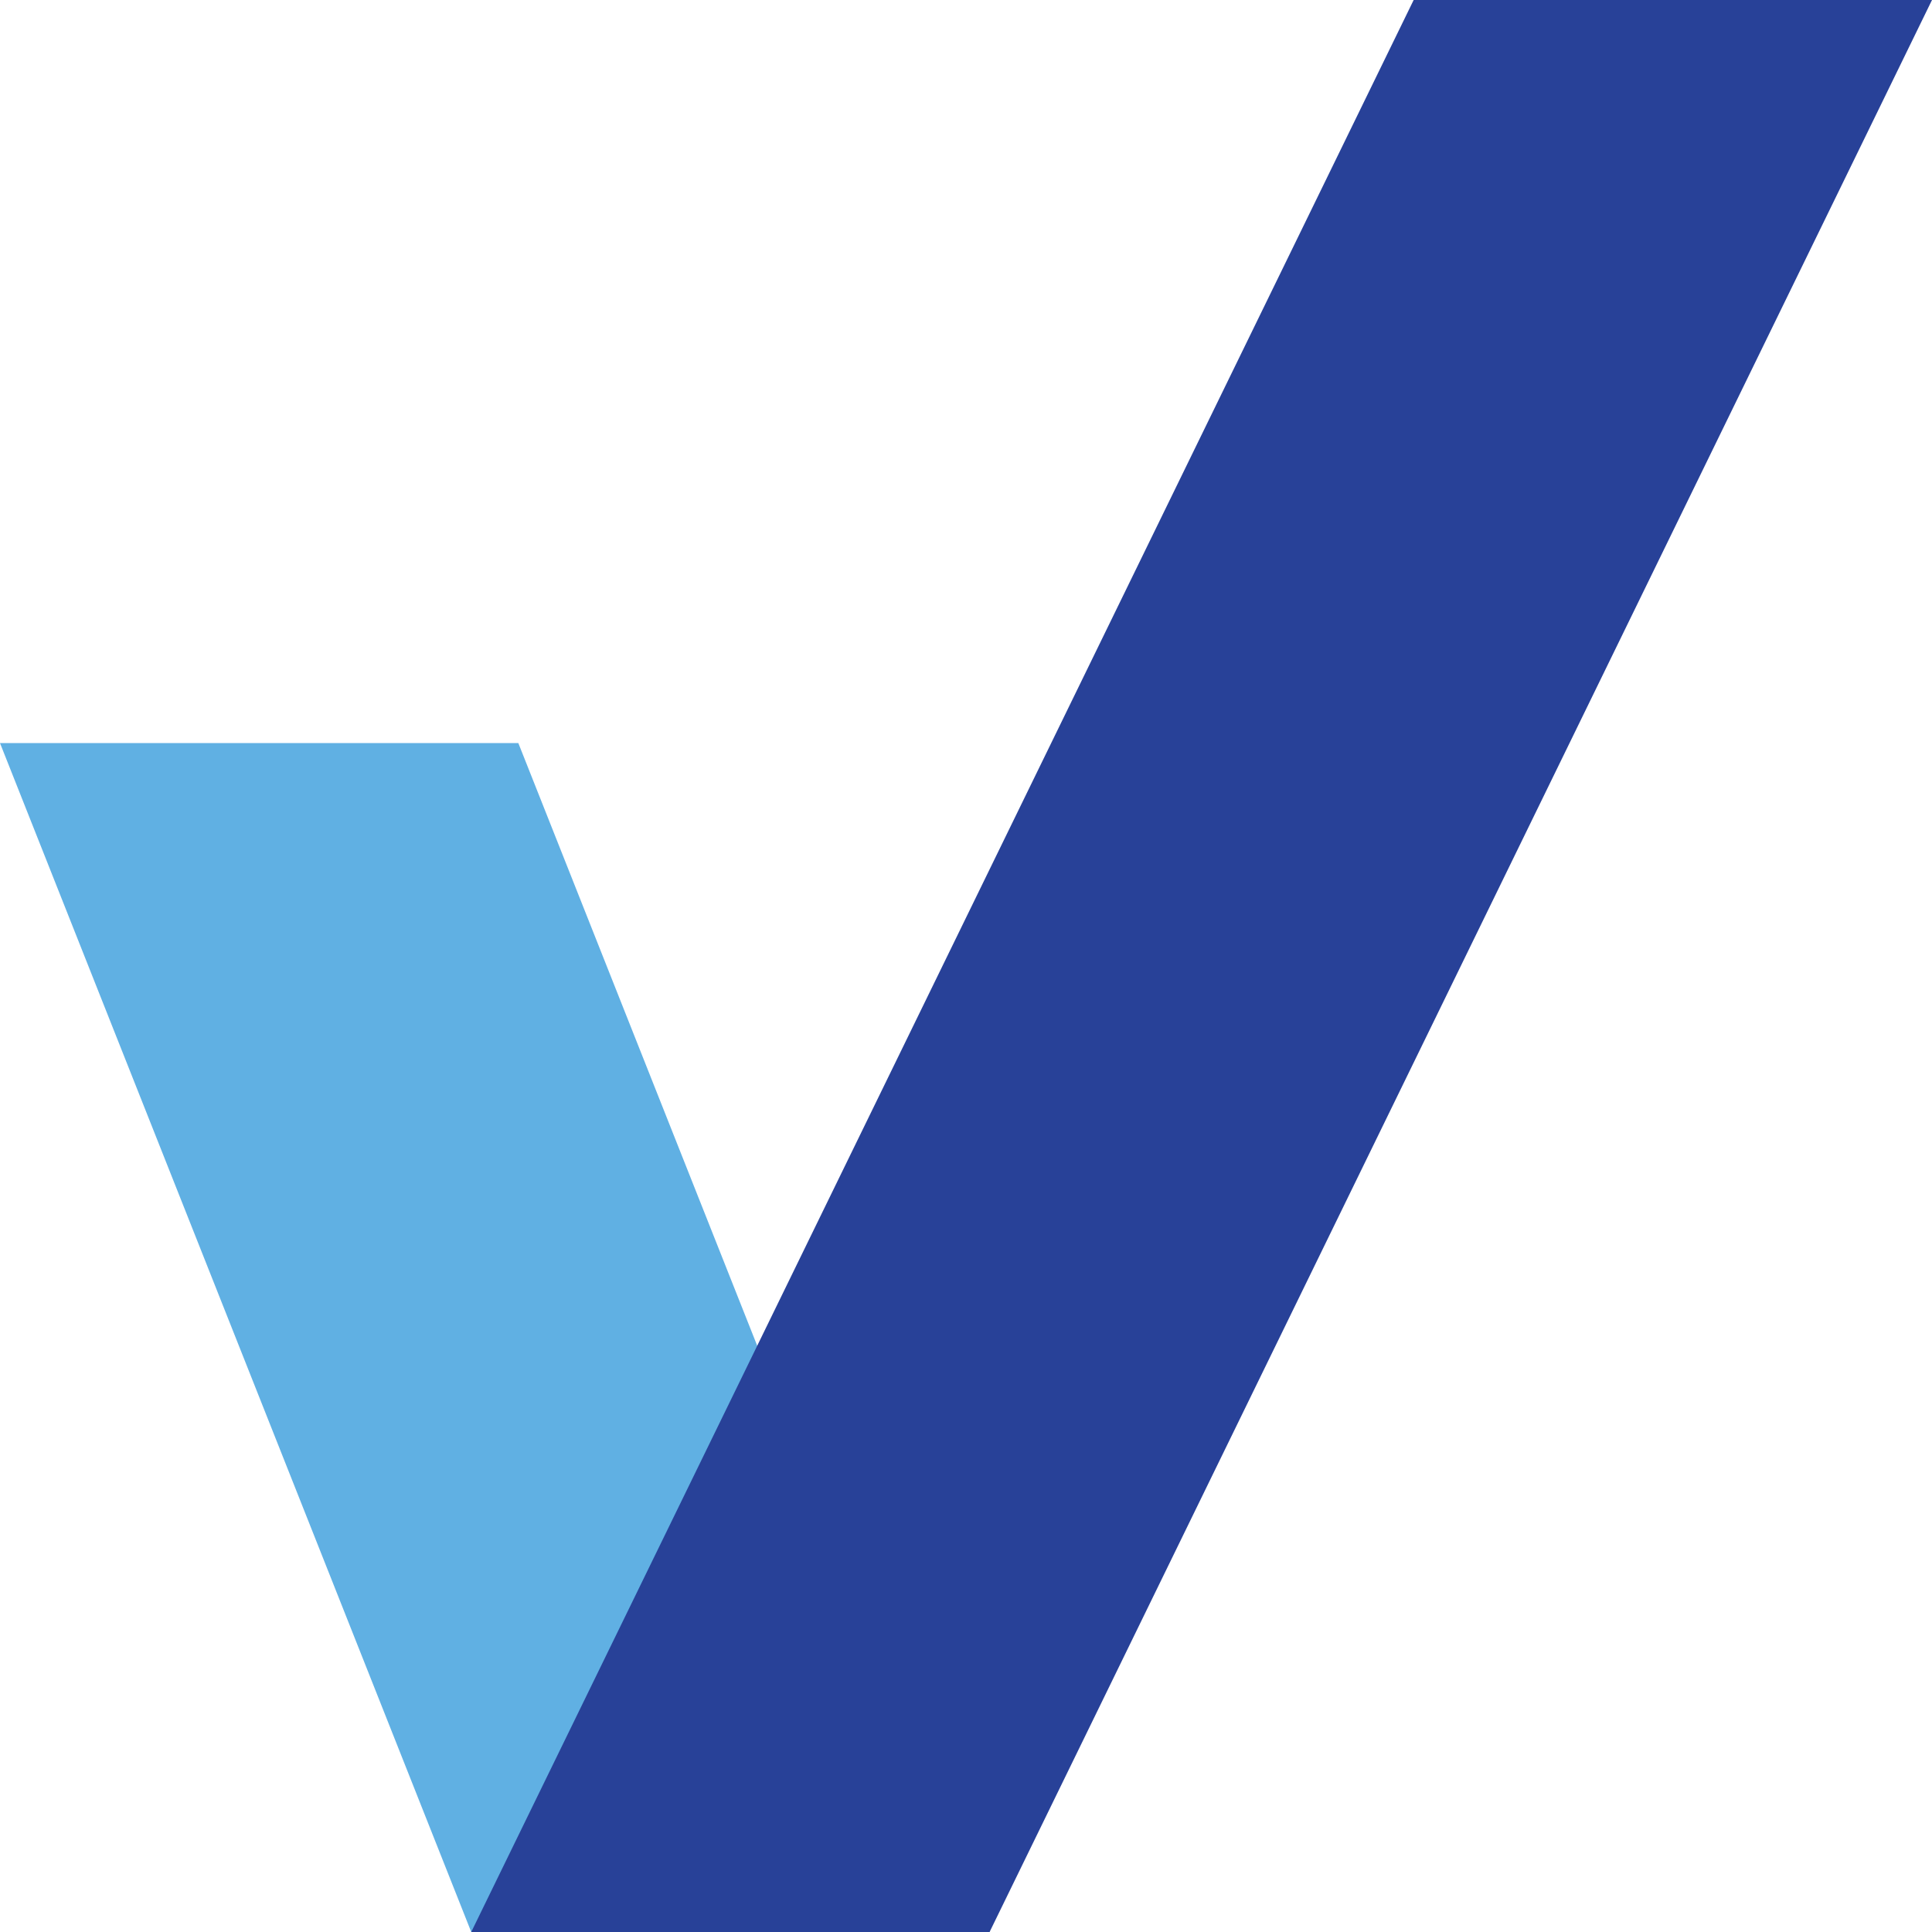
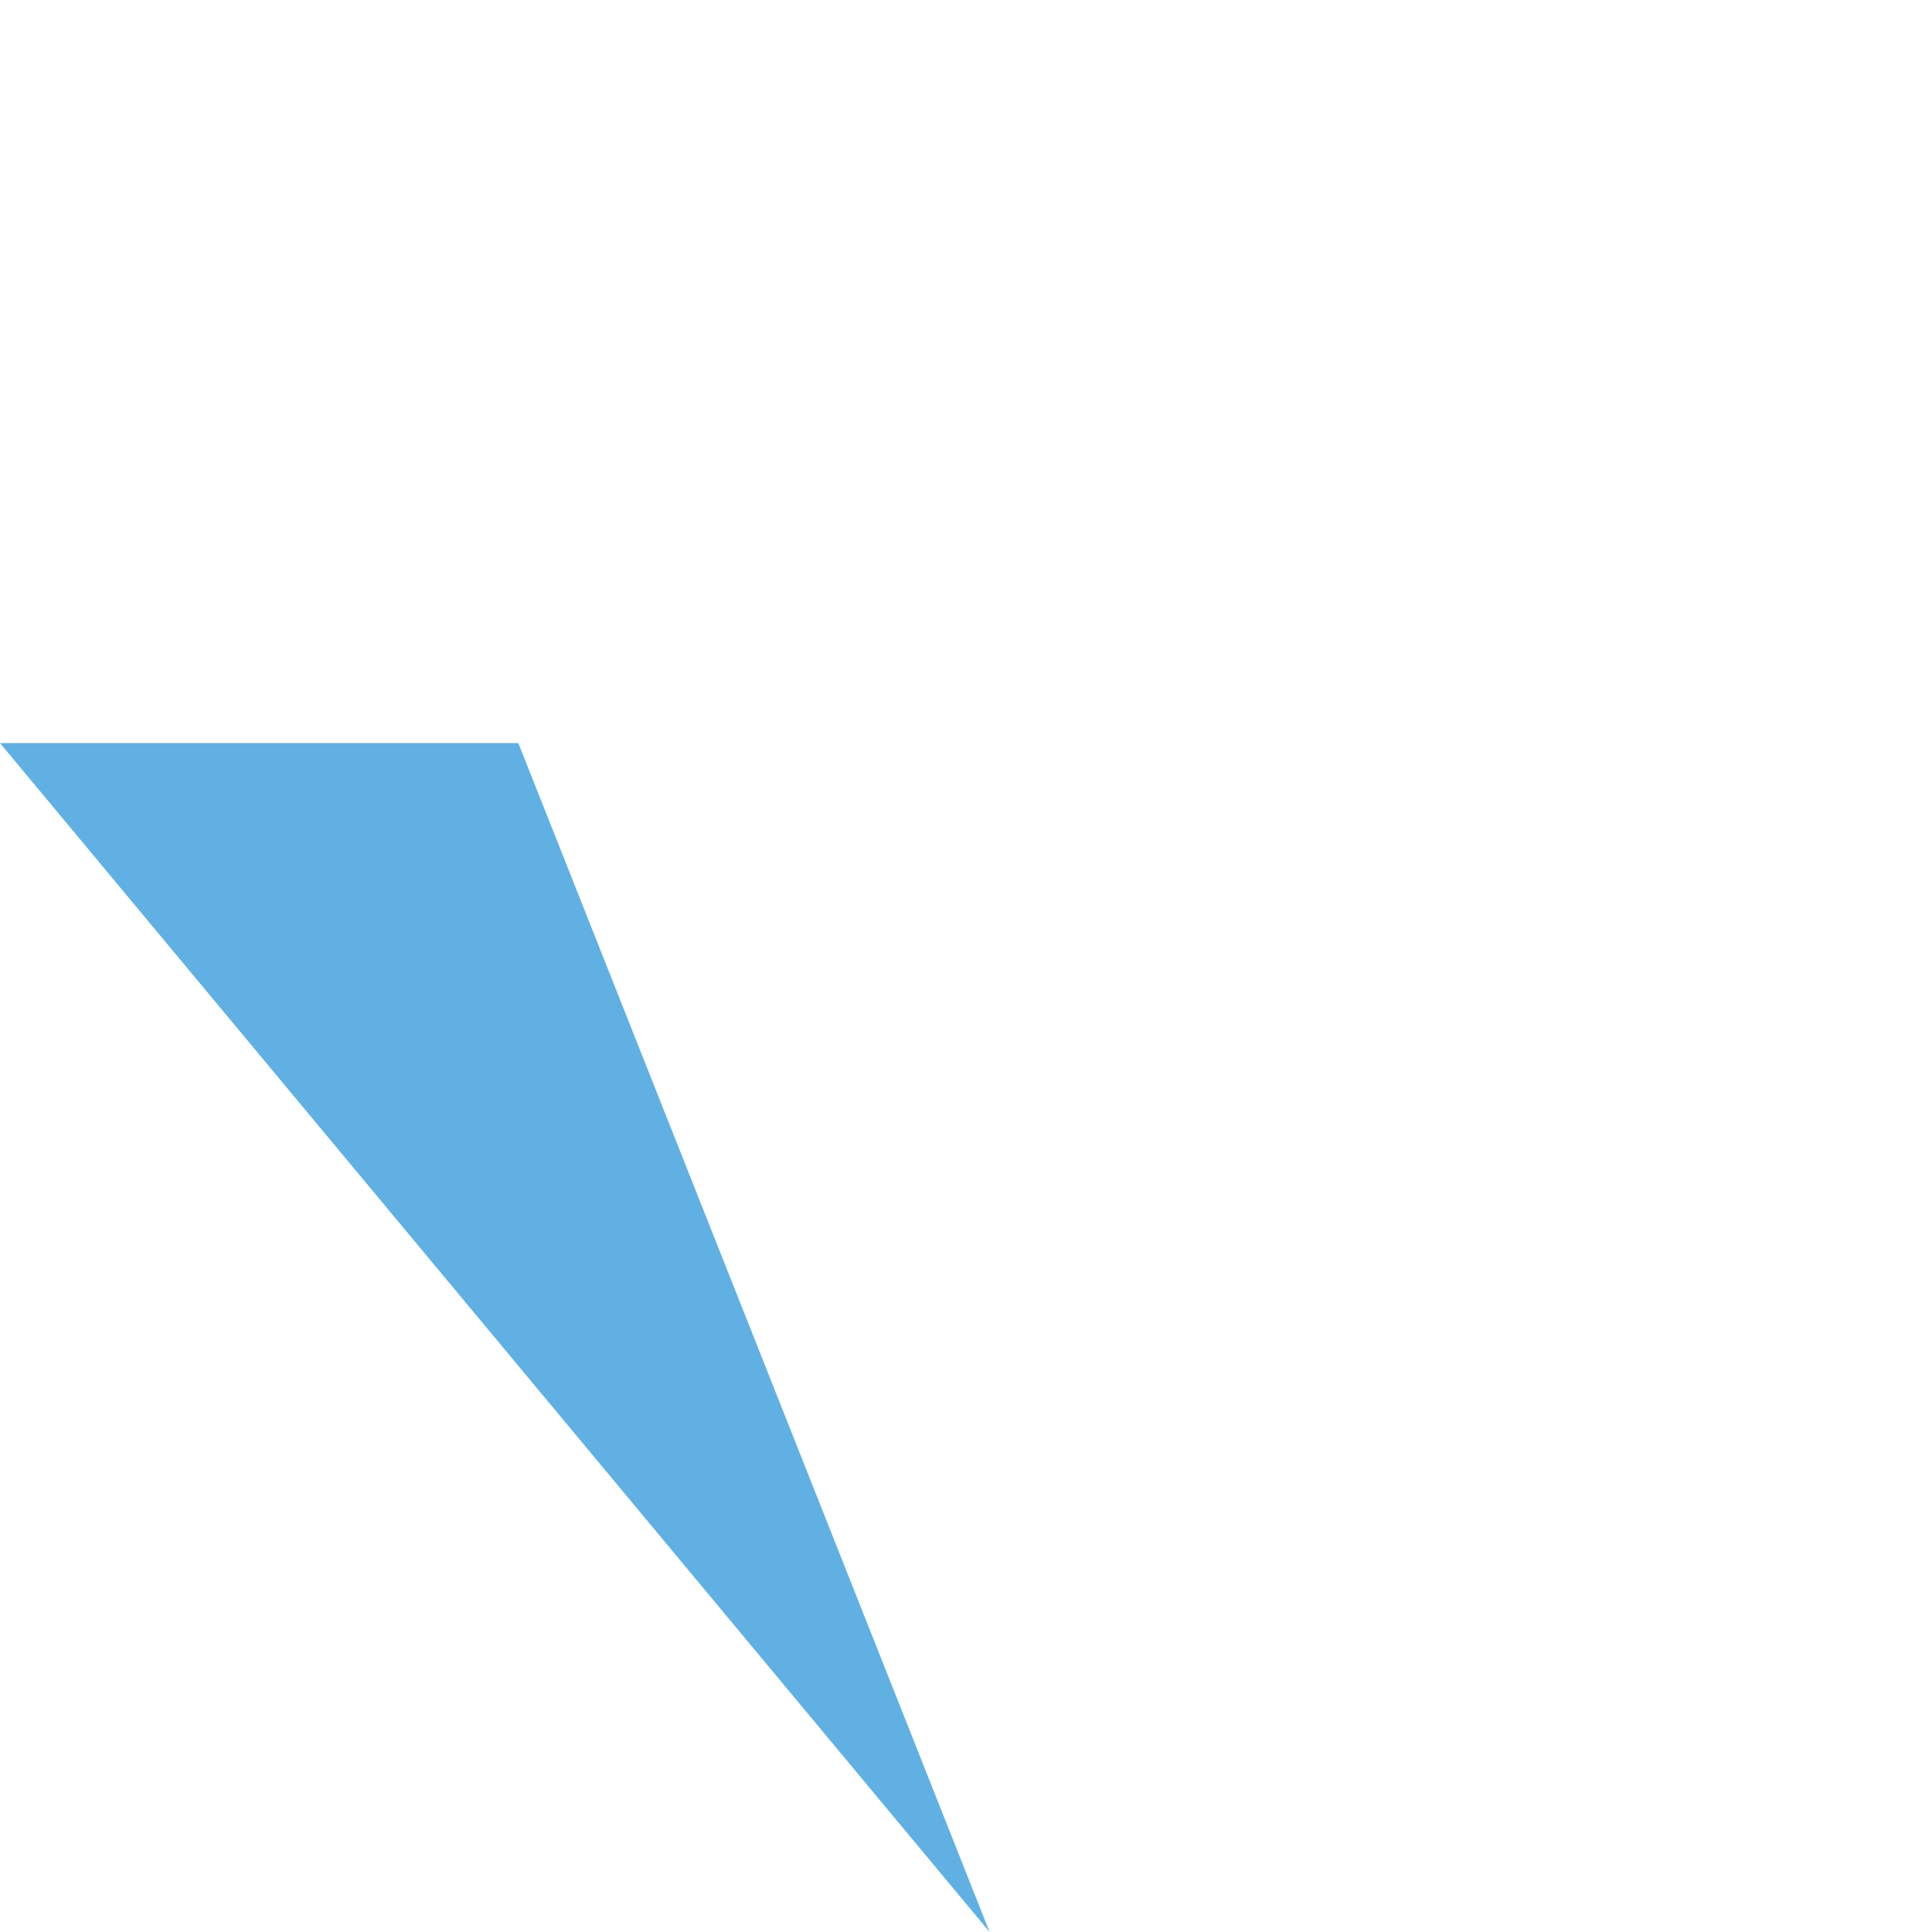
<svg xmlns="http://www.w3.org/2000/svg" width="24" height="24" viewBox="0 0 24 24">
  <g transform="translate(-121 -4111)">
-     <path d="M10,30h6.439l5.854,14.769H15.854Z" transform="translate(111 4090.231)" fill="#60b0e3" />
-     <path d="M11.707,15h6.439L6.439,39H0Z" transform="translate(126.854 4096)" fill="#284198" />
+     <path d="M10,30h6.439l5.854,14.769Z" transform="translate(111 4090.231)" fill="#60b0e3" />
  </g>
</svg>